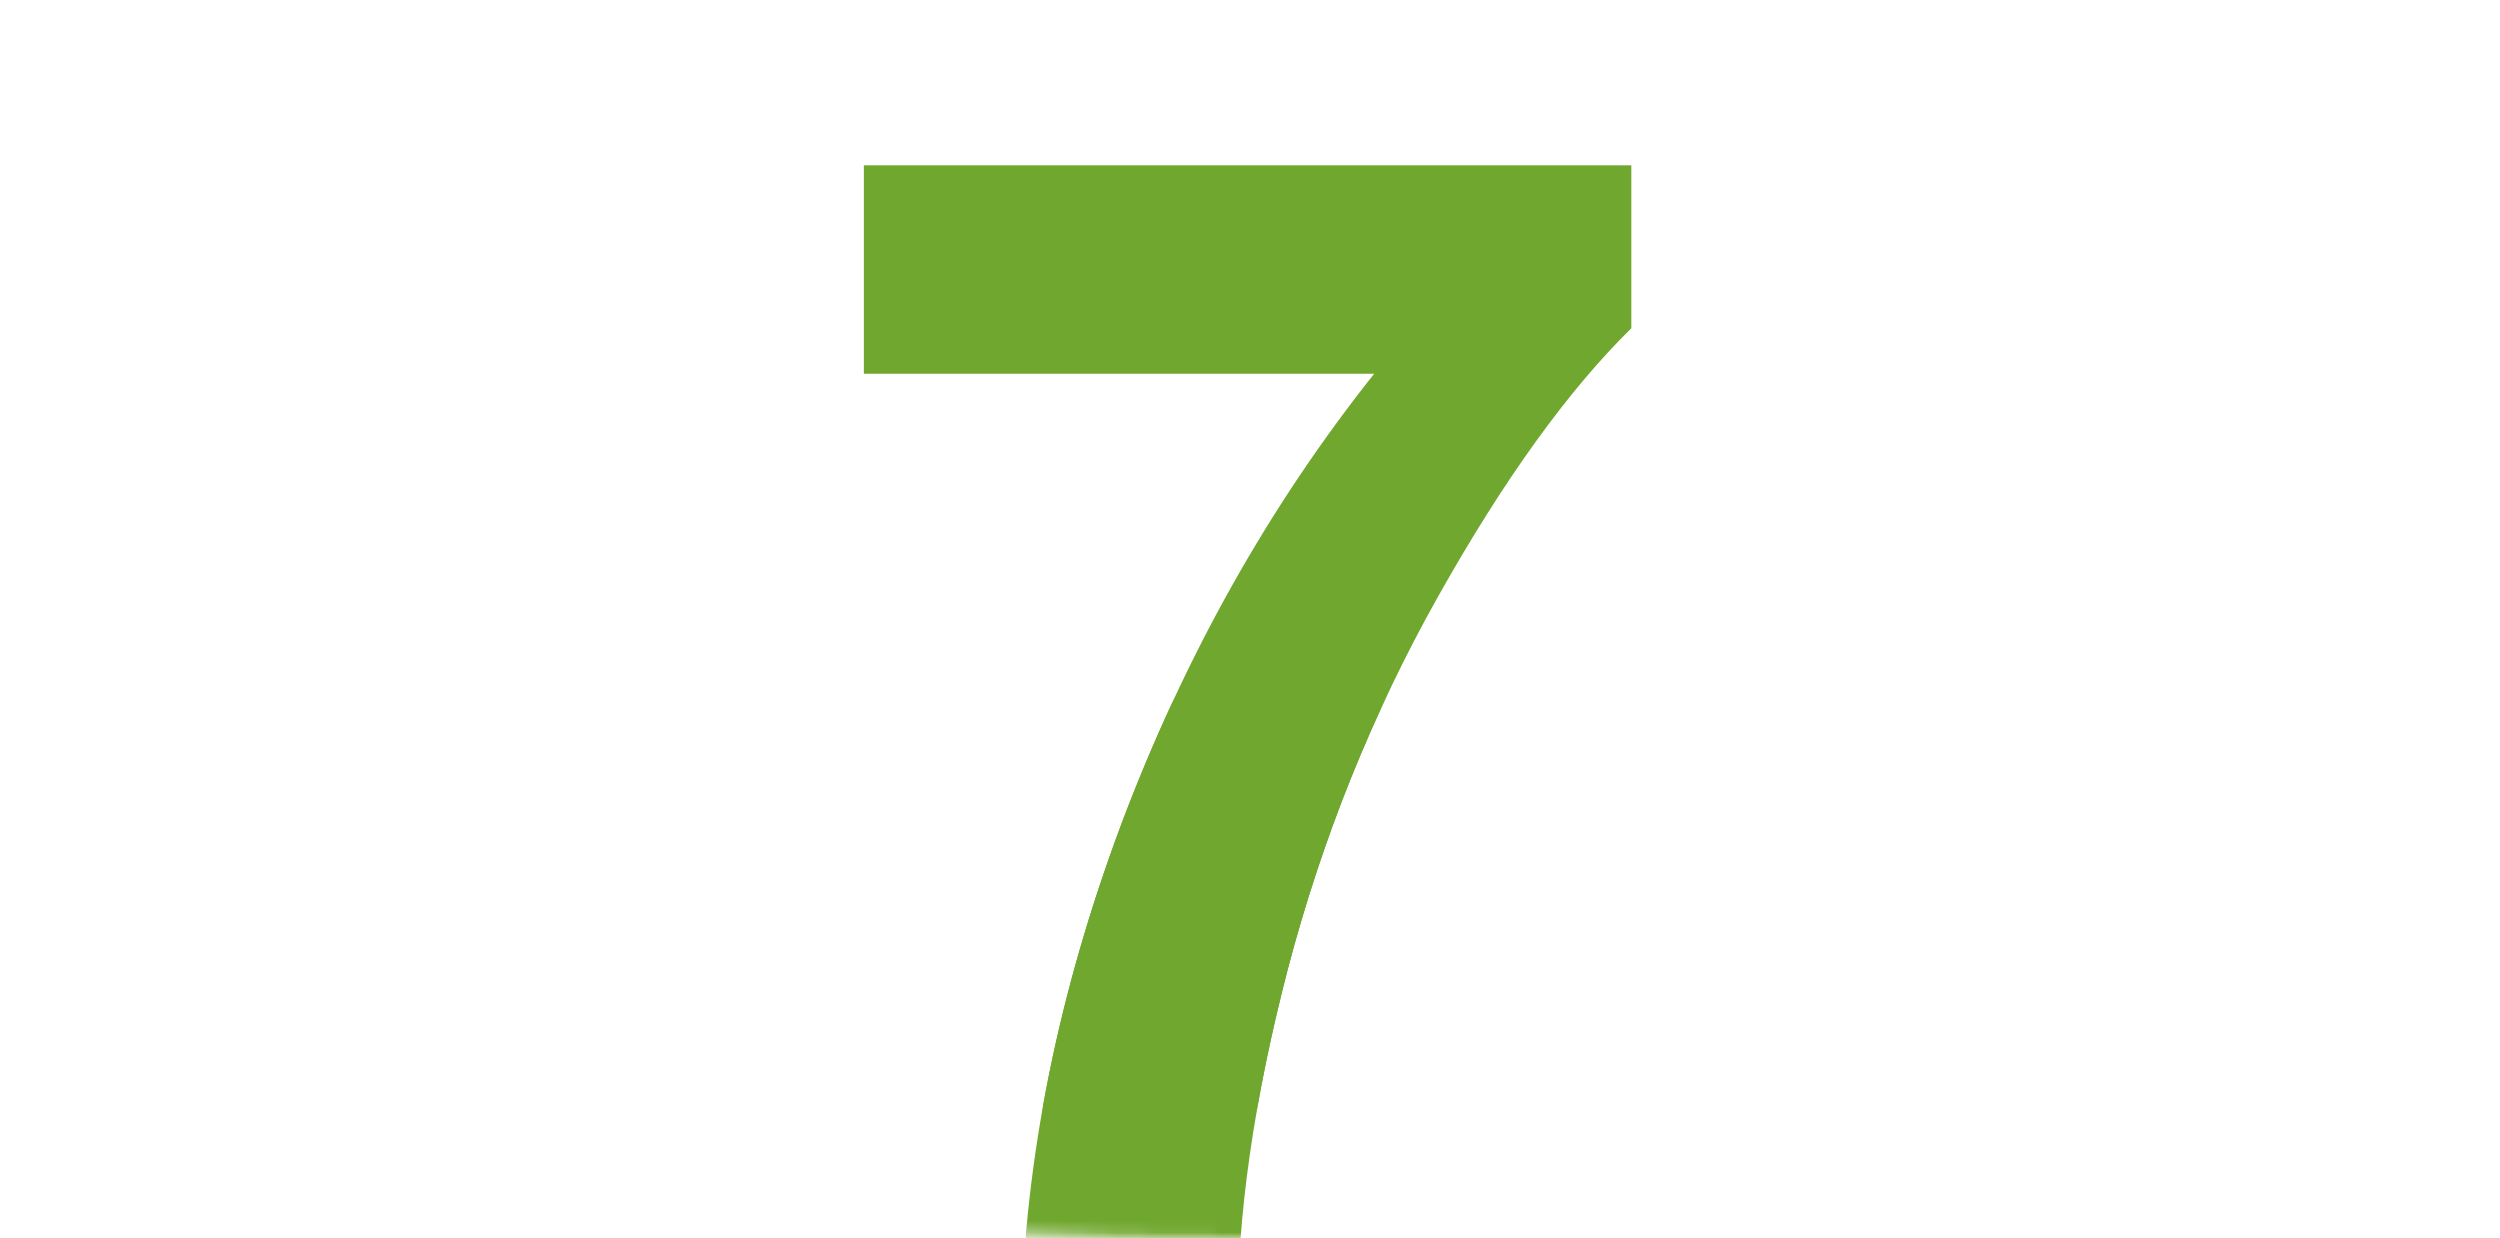
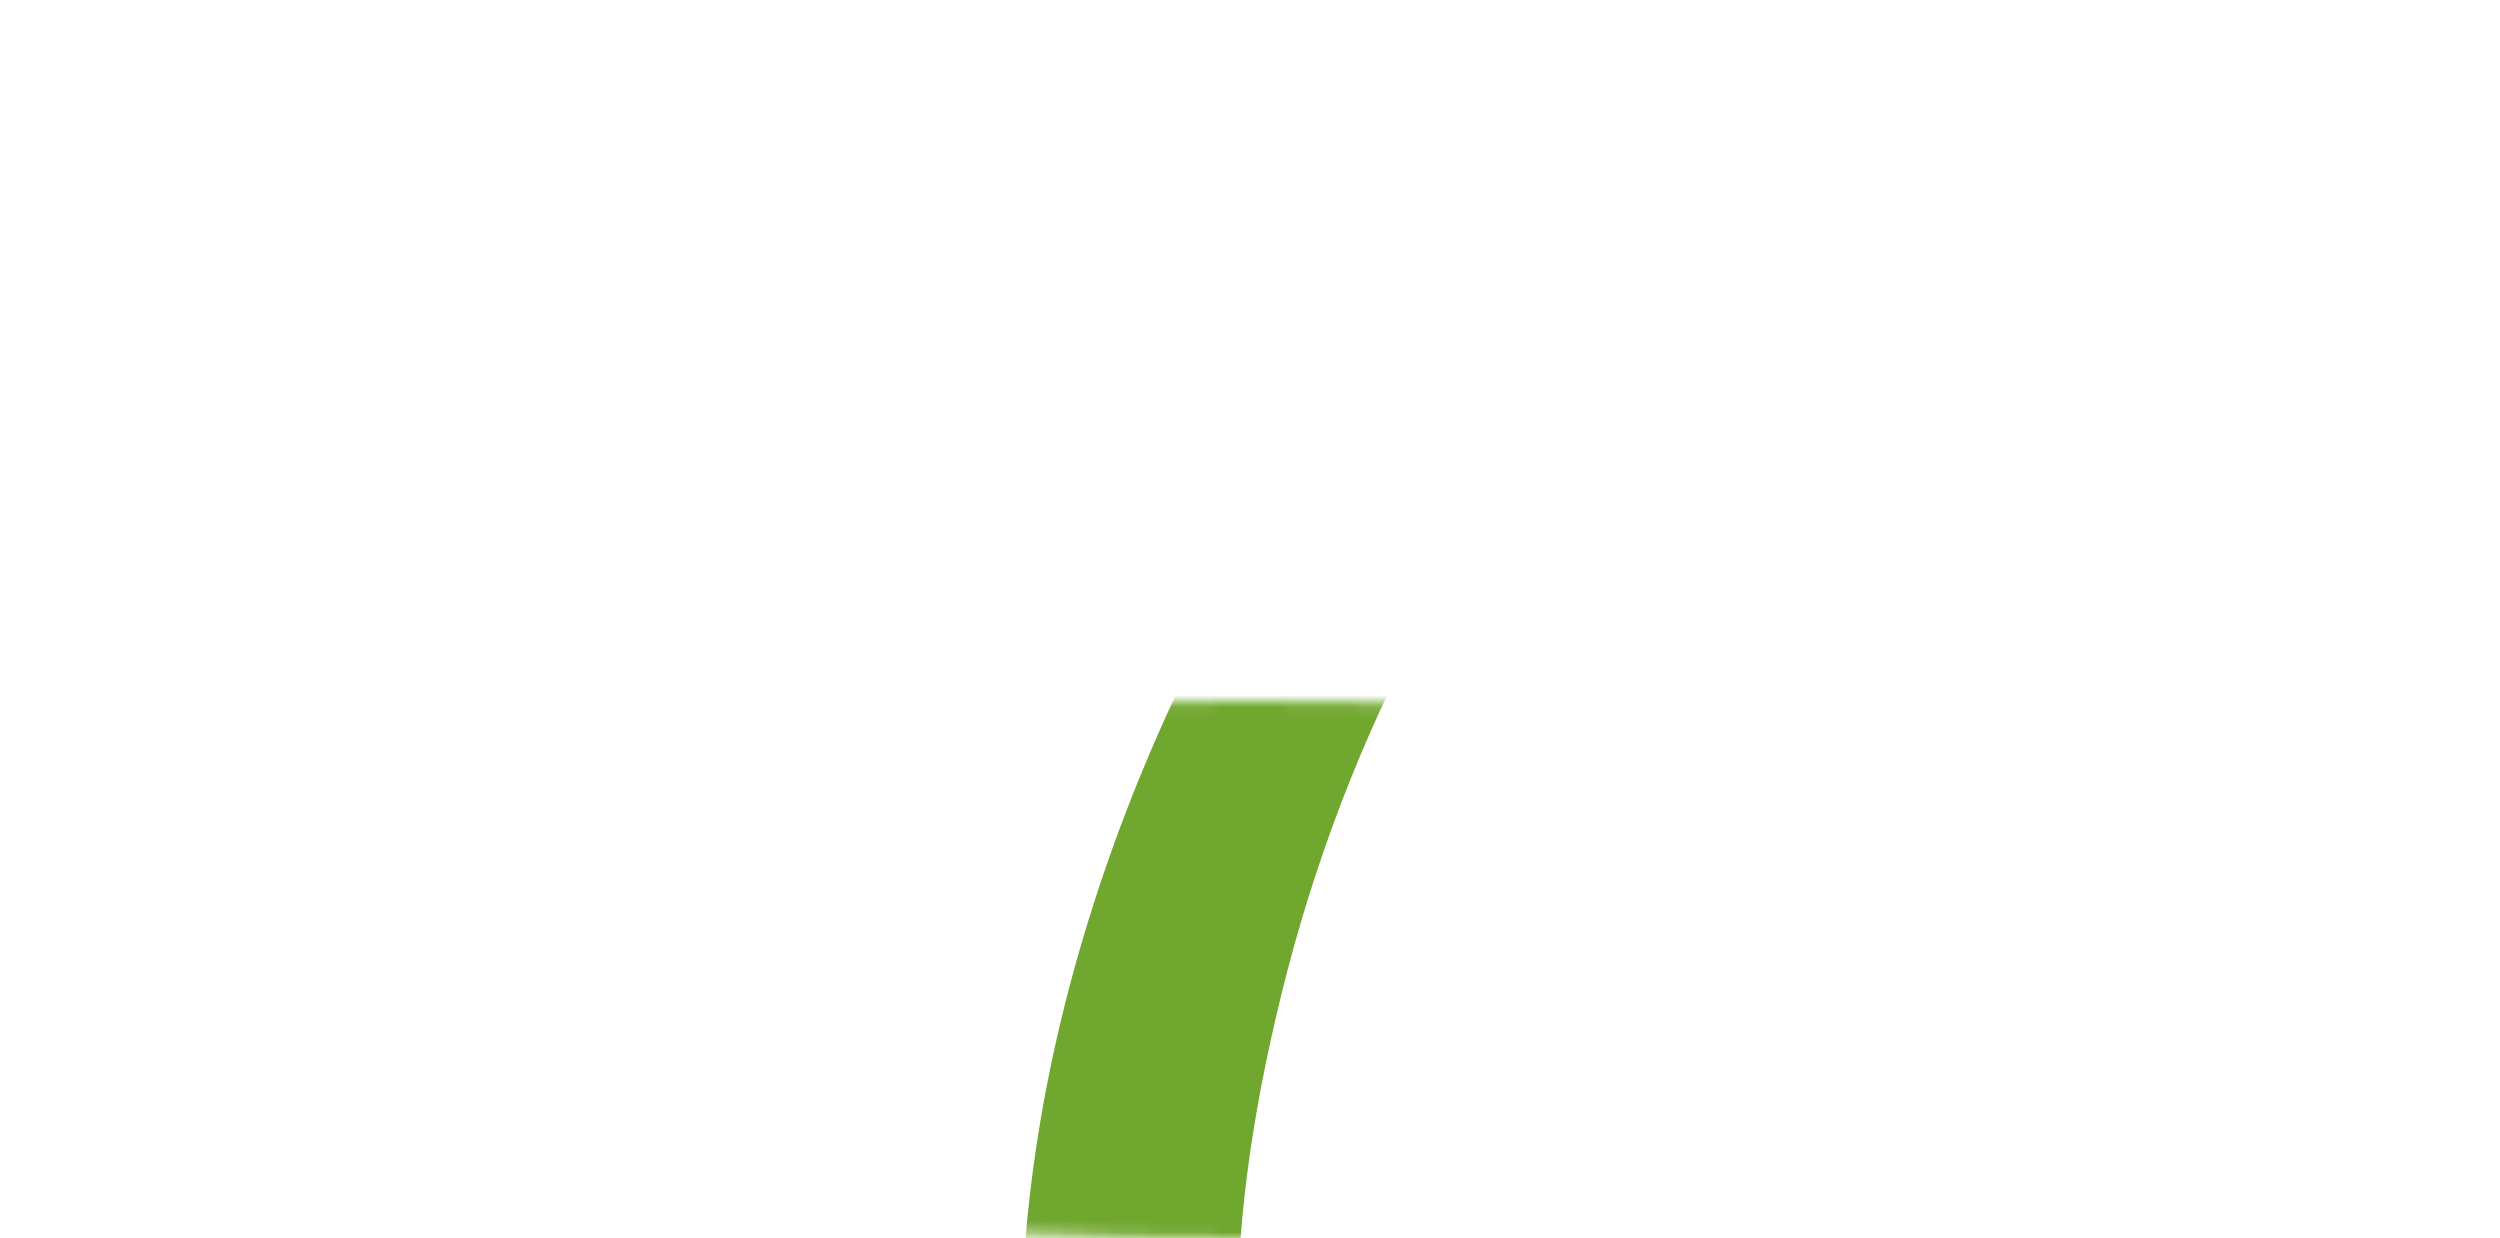
<svg xmlns="http://www.w3.org/2000/svg" width="214" height="106" viewBox="0 0 214 106" fill="none">
  <mask id="a" style="mask-type:alpha" maskUnits="userSpaceOnUse" x="53" y="0" width="101" height="95">
    <path fill="#D9D9D9" d="M53 0h101v95H53z" />
  </mask>
  <g mask="url(#a)">
-     <path d="M73.947 31.994V14.152h65.694v13.946c-5.424 5.332-10.938 12.988-16.543 22.968-5.606 9.98-9.89 20.6-12.852 31.856-2.917 11.21-4.352 21.237-4.307 30.078H87.414c.32-13.854 3.167-27.982 8.545-42.383 5.423-14.4 12.646-27.275 21.67-38.623H73.947Z" fill="#70A72F" />
-   </g>
+     </g>
  <mask id="b" style="mask-type:alpha" maskUnits="userSpaceOnUse" x="0" y="60" width="214" height="46">
    <path d="M213 83c0 1.25-.585 2.566-1.898 3.946-1.318 1.384-3.311 2.767-5.964 4.115-5.303 2.695-13.042 5.151-22.688 7.225C163.175 102.429 136.498 105 107 105c-29.498 0-56.175-2.571-75.45-6.714-9.646-2.074-17.385-4.53-22.688-7.225-2.653-1.348-4.646-2.731-5.964-4.115C1.585 85.566 1 84.25 1 83s.585-2.566 1.898-3.946c1.318-1.384 3.31-2.767 5.964-4.115 5.303-2.695 13.042-5.151 22.688-7.225C50.825 63.571 77.502 61 107 61c29.498 0 56.175 2.57 75.45 6.714 9.646 2.074 17.385 4.53 22.688 7.225 2.653 1.348 4.646 2.731 5.964 4.115C212.415 80.434 213 81.75 213 83Z" fill="#7DA543" stroke="#70A72F" stroke-width="2" />
  </mask>
  <g mask="url(#b)">
    <path d="M73.947 31.994V14.152h65.694v13.946c-5.424 5.332-10.938 12.988-16.543 22.968-5.606 9.98-9.89 20.6-12.852 31.856-2.917 11.21-4.352 21.237-4.307 30.078H87.414c.32-13.854 3.167-27.982 8.545-42.383 5.423-14.4 12.646-27.275 21.67-38.623H73.947Z" fill="#70A72F" />
  </g>
</svg>